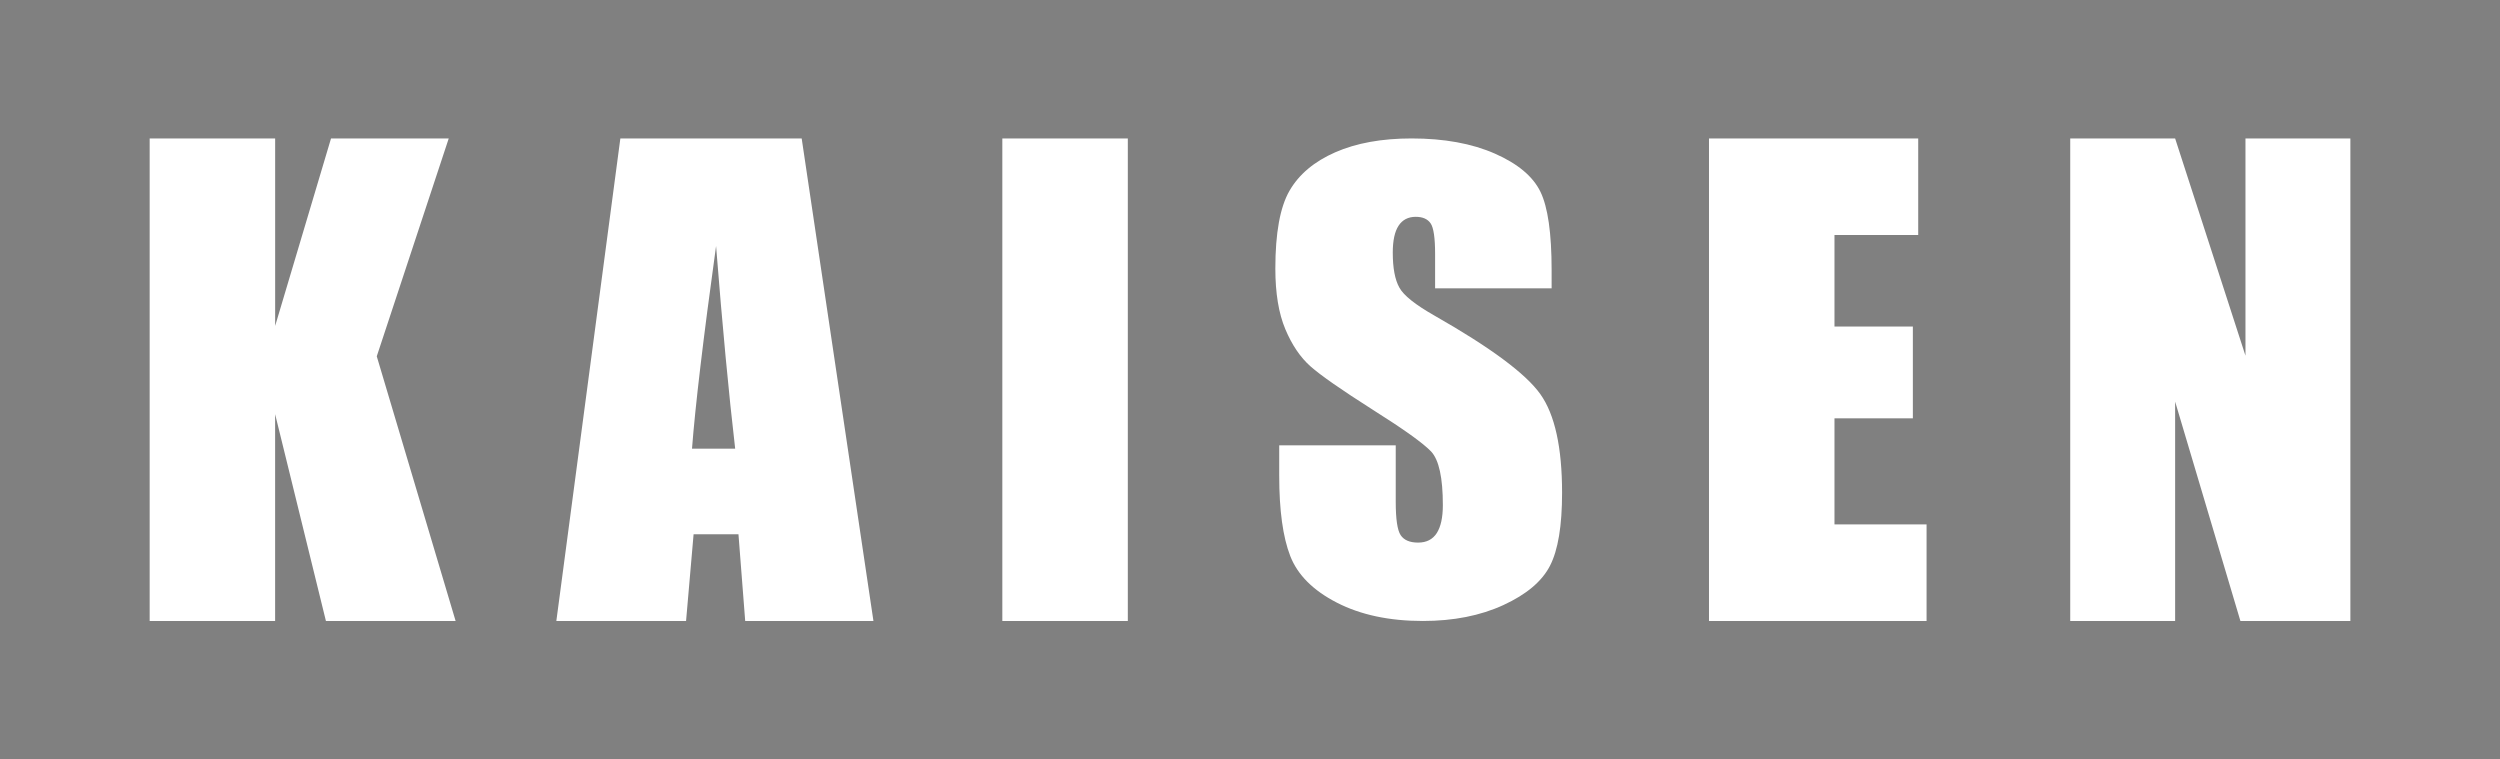
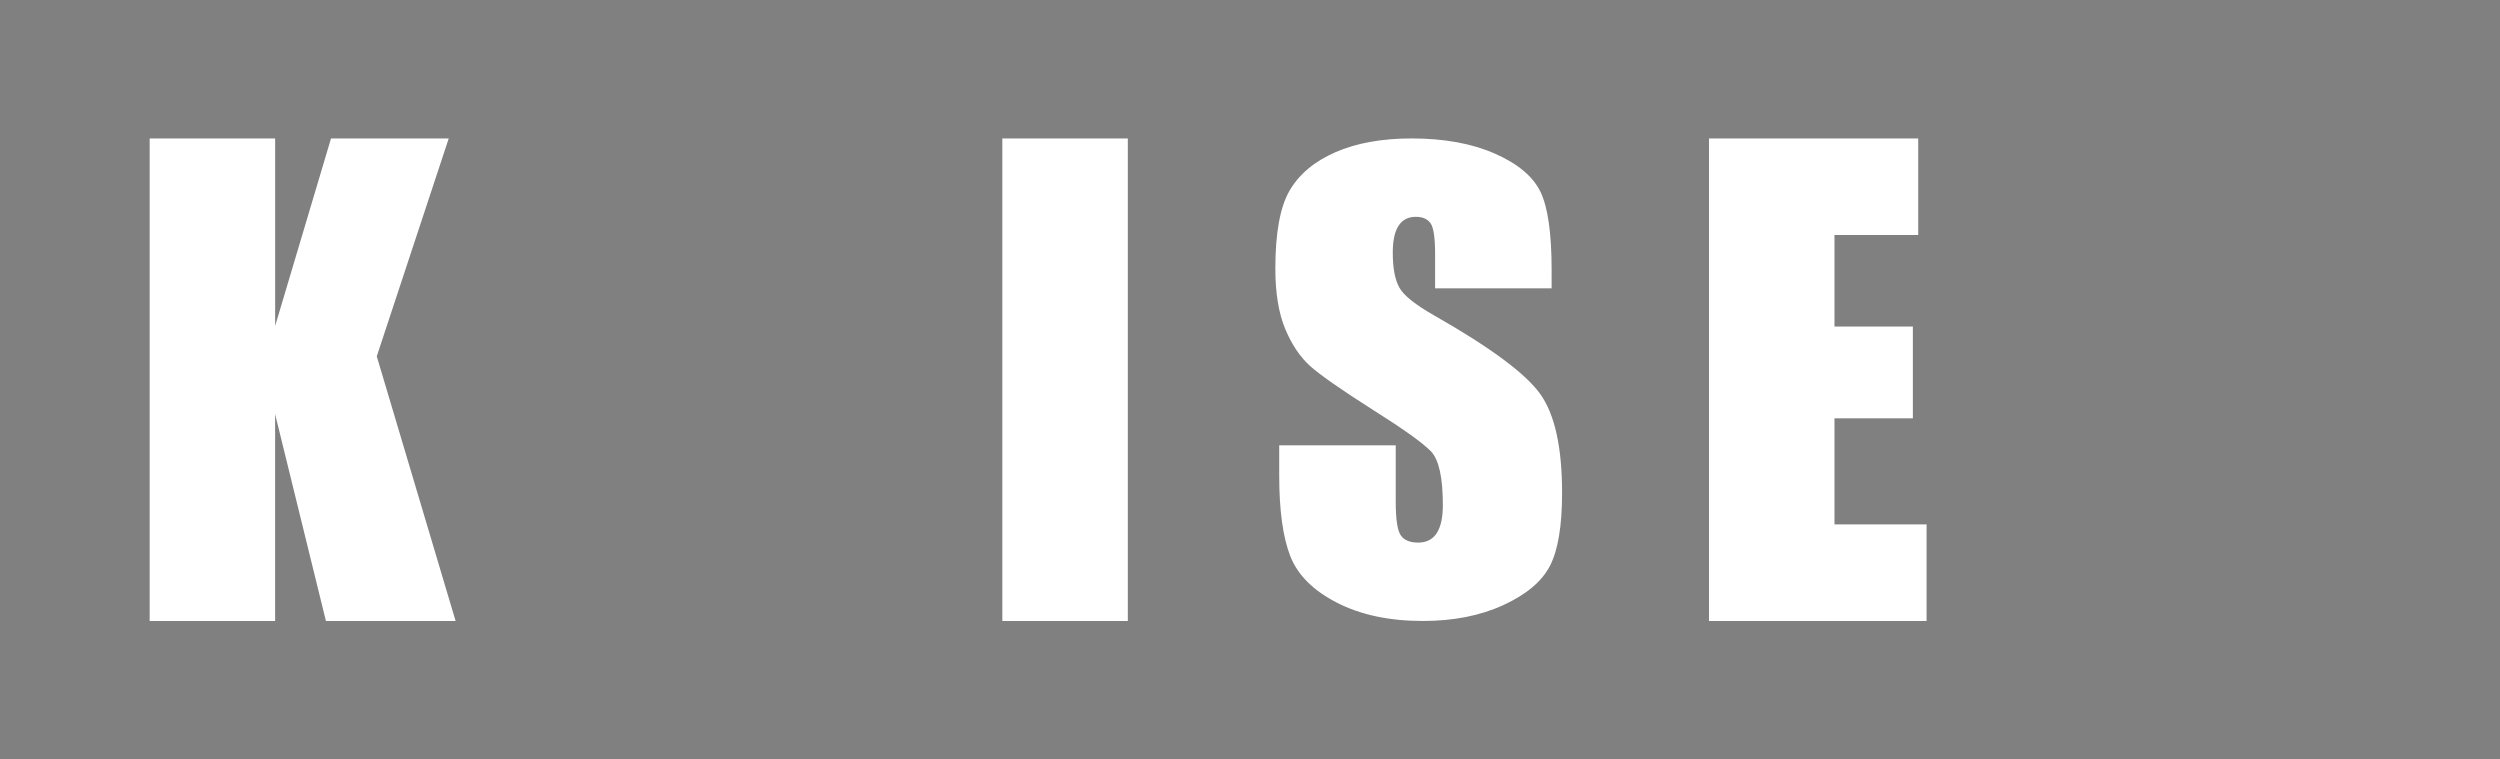
<svg xmlns="http://www.w3.org/2000/svg" version="1.1" id="Capa_1" x="0px" y="0px" viewBox="0 0 690.89 209.87" style="enable-background:new 0 0 690.89 209.87;" xml:space="preserve">
  <rect x="0" y="0" width="690.89" height="209.87" fill="#808080" stroke="none" />
  <style type="text/css">
	.st0{fill:#1E1E1C;}
	.st1{fill:#FFFFFF;}
</style>
  <rect x="1229.32" y="-283.4" class="st0" width="845.62" height="845.62" />
  <g>
    <g>
      <path class="st1" d="M124.01,38.26l-19.89,60.21l21.79,73.14H90.07l-14.04-57.16v57.16H41.36V38.26h34.68v51.81l15.44-51.81    H124.01z" />
-       <path class="st1" d="M221.55,38.26l19.83,133.35h-35.44l-1.86-23.97h-12.4l-2.08,23.97h-35.85l17.69-133.35H221.55z M203.17,124    c-1.76-15.1-3.52-33.77-5.28-56.01c-3.53,25.53-5.75,44.2-6.65,56.01H203.17z" />
      <path class="st1" d="M311.68,38.26v133.35H277V38.26H311.68z" />
      <path class="st1" d="M428.8,79.68h-32.2V70.2c0-4.43-0.41-7.25-1.23-8.46c-0.82-1.21-2.2-1.82-4.12-1.82    c-2.09,0-3.67,0.82-4.74,2.45c-1.07,1.63-1.61,4.11-1.61,7.43c0,4.27,0.6,7.49,1.81,9.65c1.15,2.16,4.42,4.77,9.8,7.82    c15.44,8.79,25.16,16.01,29.17,21.65c4.01,5.64,6.01,14.73,6.01,27.27c0,9.12-1.11,15.84-3.34,20.16    c-2.22,4.32-6.52,7.94-12.89,10.87c-6.37,2.93-13.78,4.39-22.24,4.39c-9.28,0-17.2-1.69-23.76-5.06    c-6.56-3.37-10.86-7.67-12.89-12.89c-2.03-5.22-3.05-12.62-3.05-22.21v-8.38h32.2v15.57c0,4.8,0.45,7.88,1.36,9.25    c0.91,1.37,2.51,2.06,4.82,2.06s4.02-0.87,5.15-2.61c1.12-1.74,1.69-4.32,1.69-7.75c0-7.54-1.07-12.46-3.21-14.78    c-2.2-2.32-7.61-6.19-16.23-11.62c-8.62-5.48-14.33-9.46-17.13-11.94c-2.8-2.48-5.12-5.9-6.96-10.27    c-1.84-4.37-2.76-9.96-2.76-16.76c0-9.8,1.3-16.97,3.91-21.5c2.61-4.53,6.82-8.07,12.64-10.63c5.82-2.55,12.85-3.83,21.09-3.83    c9.01,0,16.68,1.4,23.02,4.19c6.34,2.79,10.54,6.31,12.6,10.55c2.06,4.24,3.09,11.45,3.09,21.62V79.68z" />
      <path class="st1" d="M472.29,38.26h57.82v26.69h-23.14v25.28h21.66v25.37h-21.66v29.32h25.45v26.69h-60.13V38.26z" />
-       <path class="st1" d="M649.54,38.26v133.35h-30.39l-18.04-60.62v60.62h-28.99V38.26h28.99l19.44,60.04V38.26H649.54z" />
    </g>
  </g>
  <rect x="128.99" y="855.98" class="st0" width="845.62" height="326.39" />
</svg>